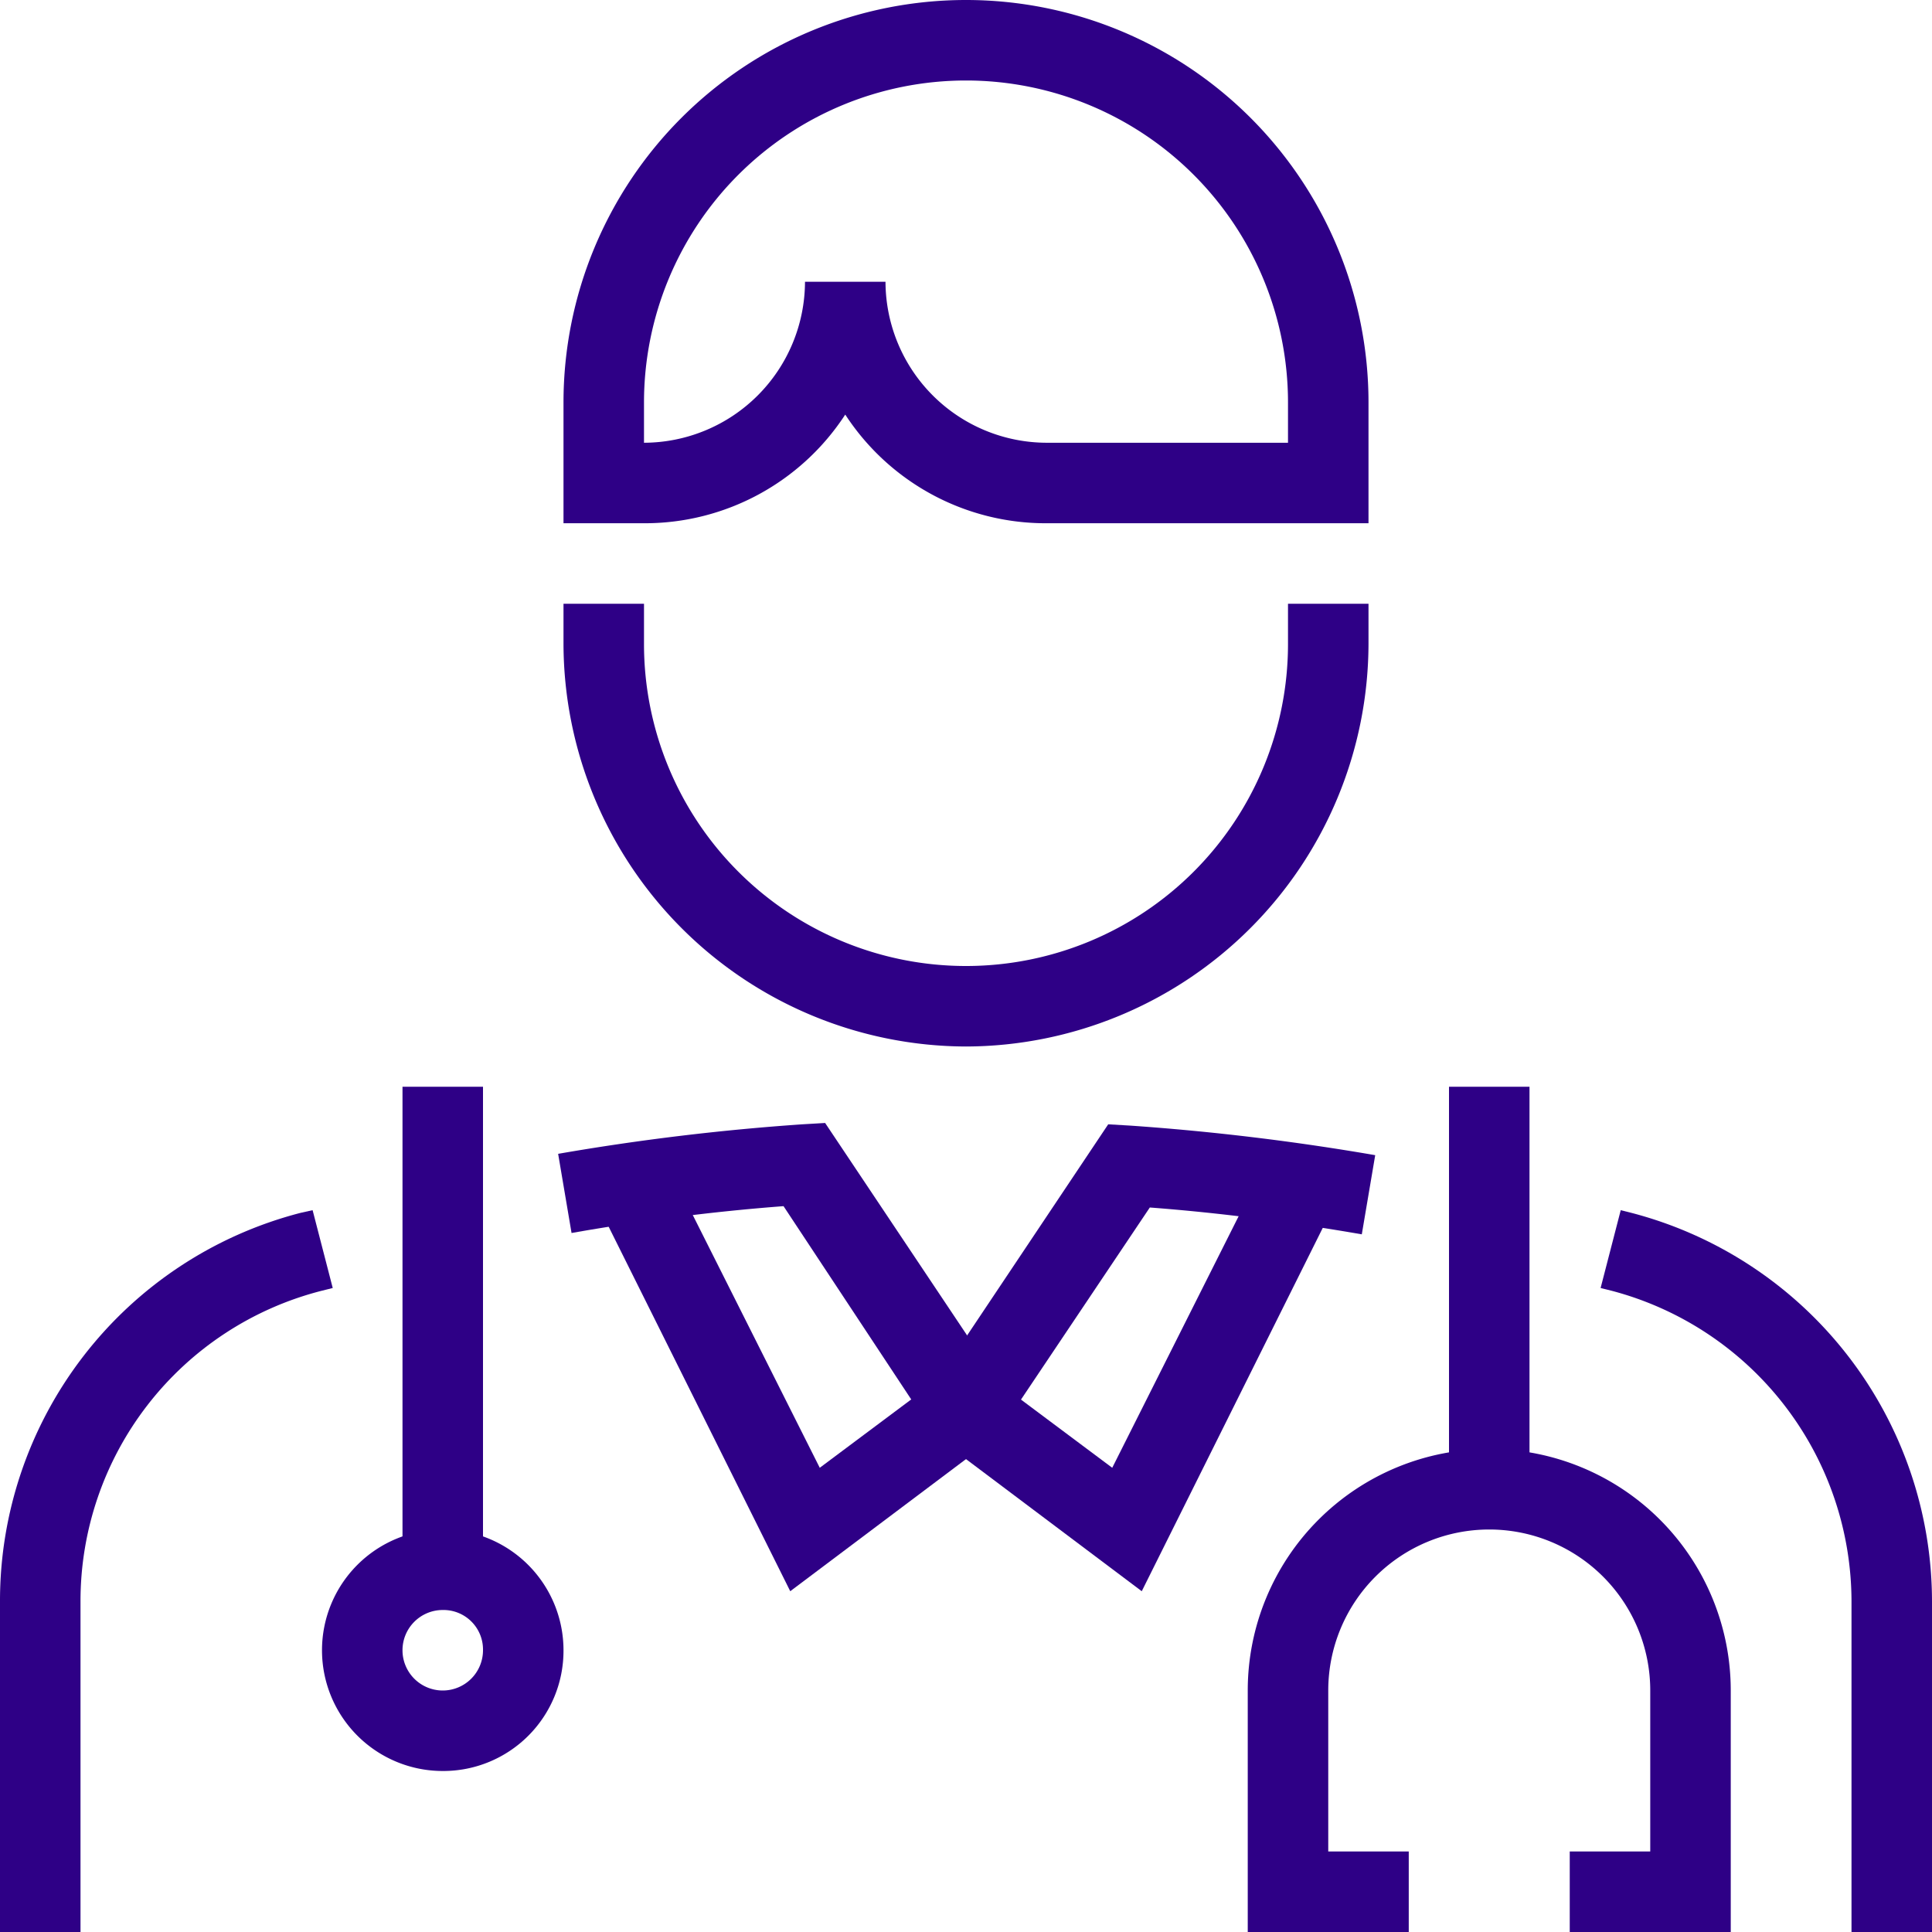
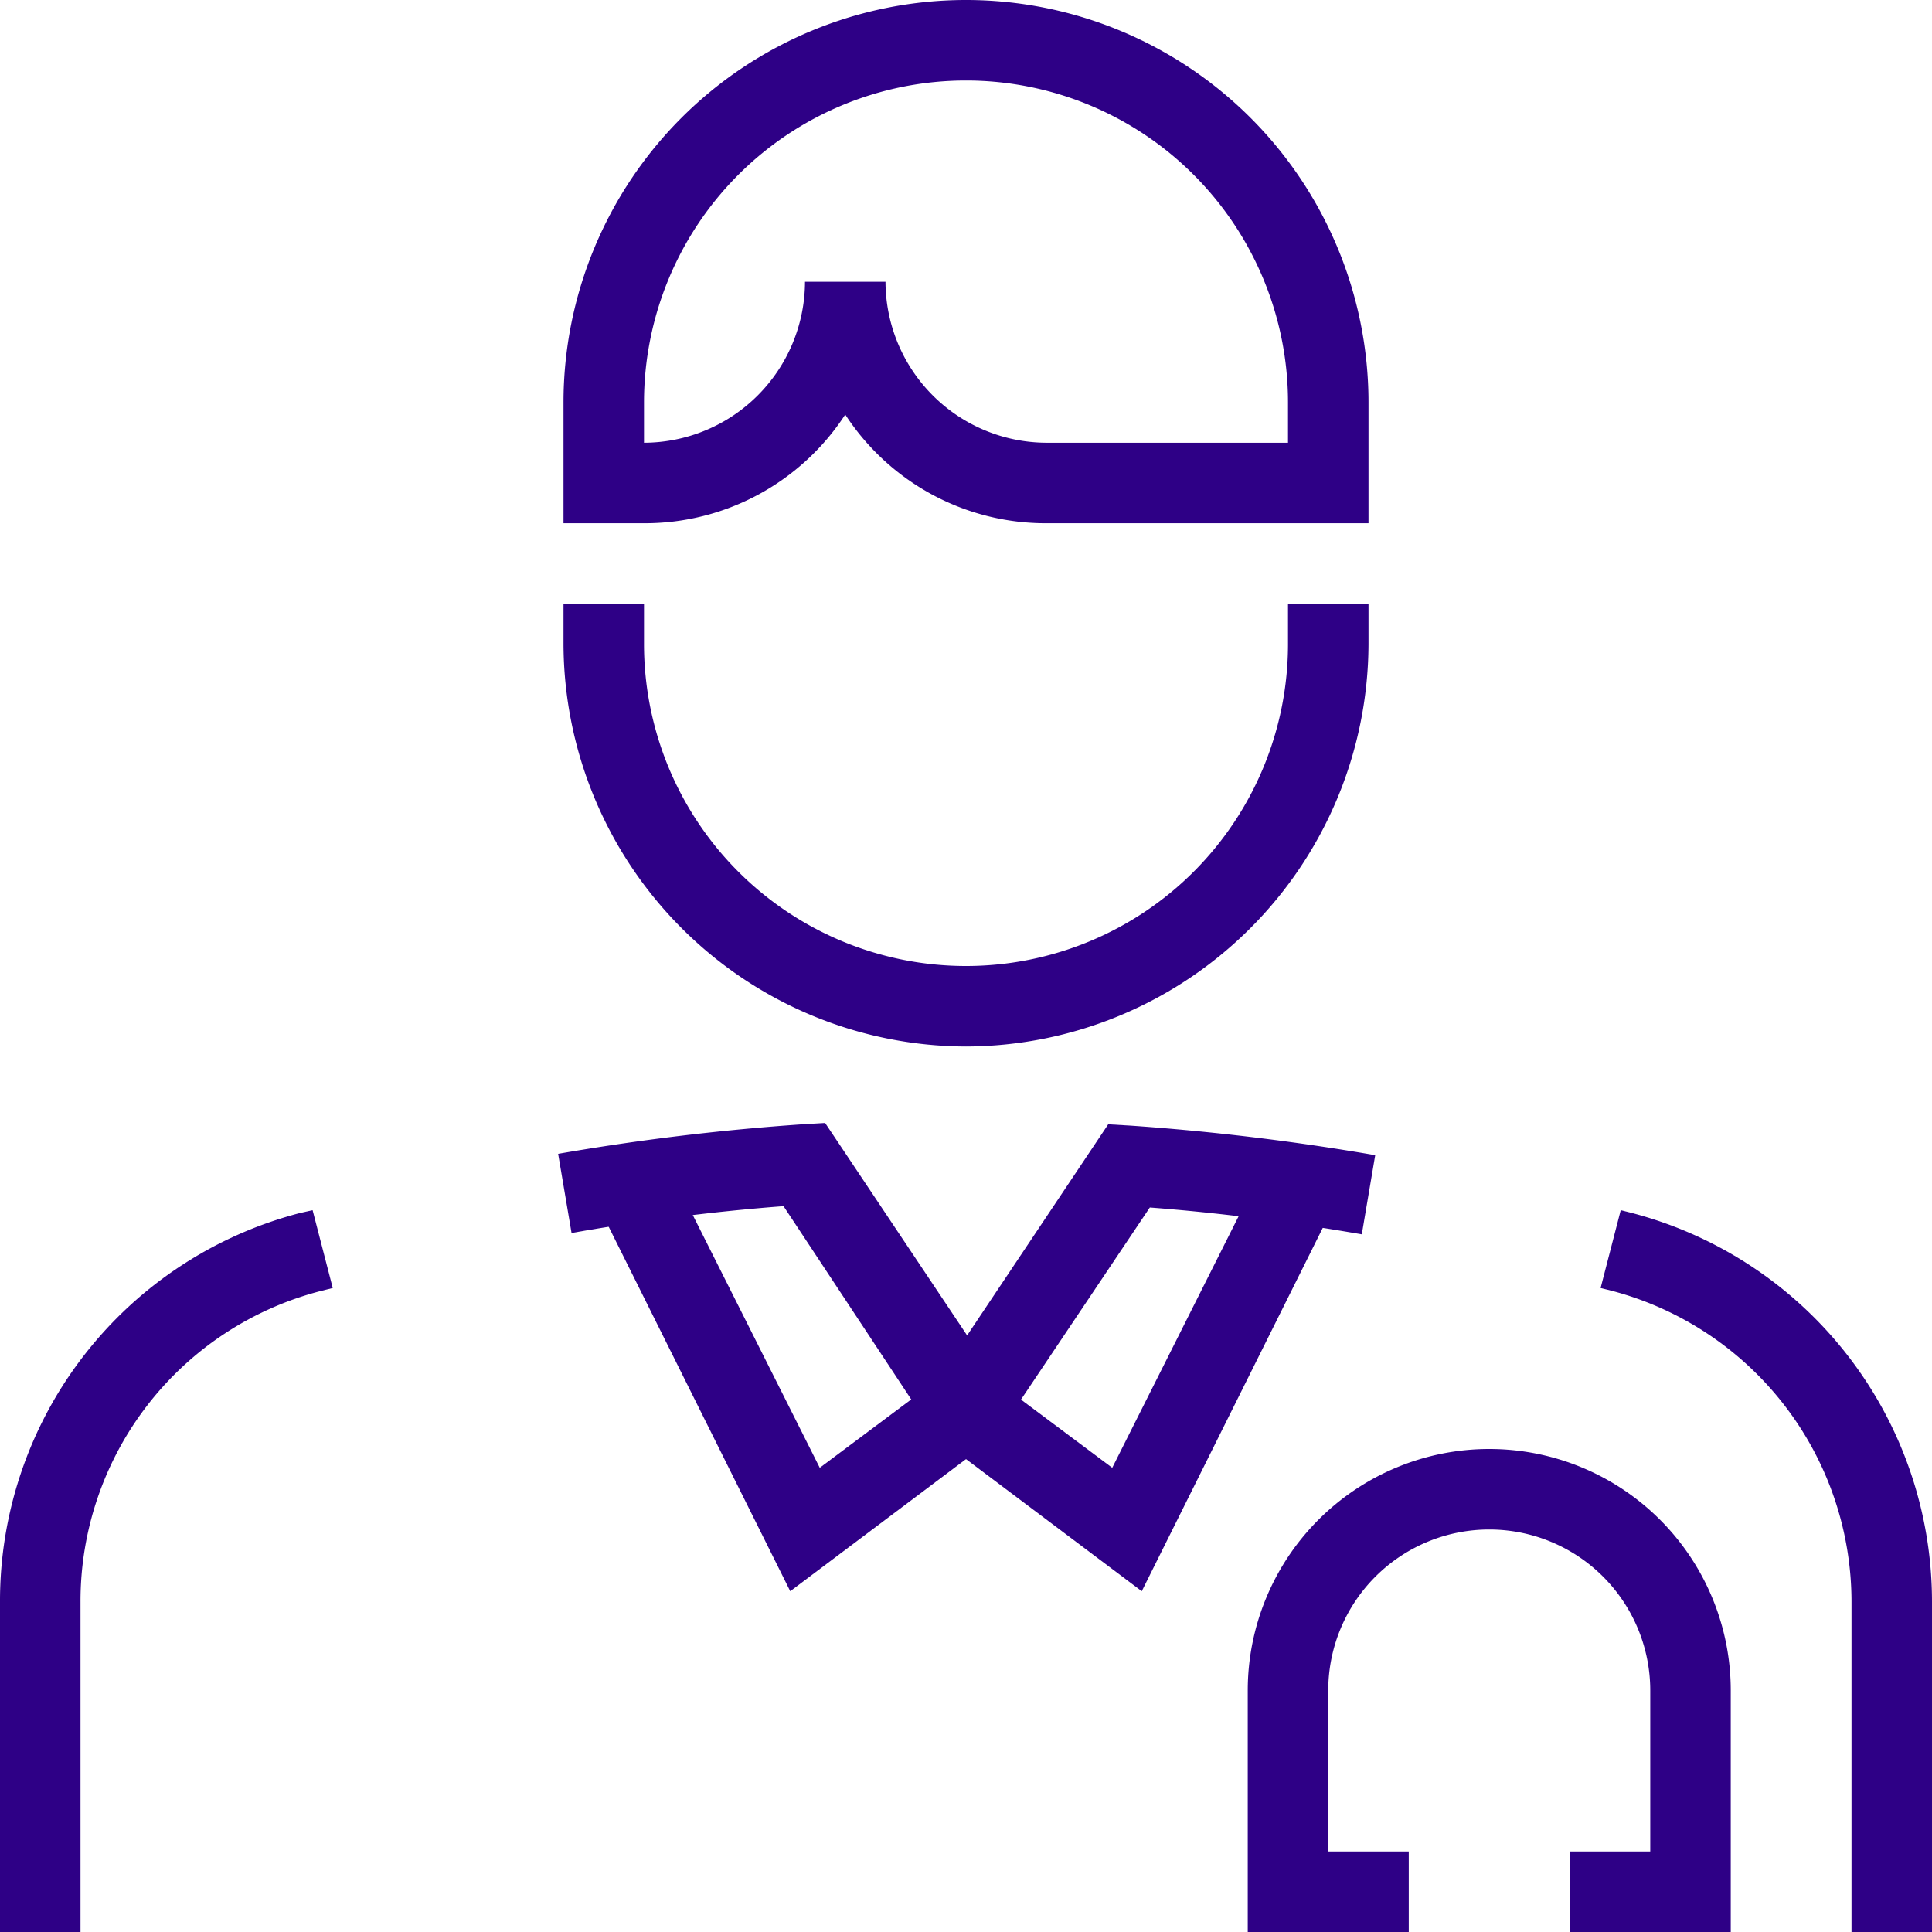
<svg xmlns="http://www.w3.org/2000/svg" id="Group_46" data-name="Group 46" viewBox="0 0 144 144">
  <defs>
    <style>
      .cls-1 {
        fill: #2e0086;
      }
    </style>
  </defs>
  <path id="Path_401" data-name="Path 401" class="cls-1" d="M6,144H0V119.4a29.872,29.872,0,0,1,22.4-29l.9-.2L24.8,96l-.8.2A23.873,23.873,0,0,0,6,119.4Z" />
  <path id="Path_402" data-name="Path 402" class="cls-1" d="M144,144h-6V119.4a23.982,23.982,0,0,0-17.9-23.2l-.8-.2,1.5-5.8.8.2a29.959,29.959,0,0,1,22.4,29Z" />
  <path id="Path_403" data-name="Path 403" class="cls-1" d="M74.5,106.7l-5-3.3L82.6,83.8l1.7.1a180.9,180.9,0,0,1,18.2,2.2l-1,5.9c-5.2-.9-10.5-1.6-15.8-2Z" />
  <path id="Path_404" data-name="Path 404" class="cls-1" d="M69.5,106.7,58.4,89.9c-5.3.4-10.7,1.1-15.8,2l-1-5.9a177.453,177.453,0,0,1,18.2-2.2l1.7-.1,13.1,19.6Z" />
  <path id="Path_405" data-name="Path 405" class="cls-1" d="M85.1,118.6,70.2,107.4l3.6-4.8,9.1,6.8L93.3,88.7l5.4,2.6Z" />
  <path id="Path_406" data-name="Path 406" class="cls-1" d="M58.9,118.6,45.3,91.3l5.4-2.6,10.4,20.7,9.1-6.8,3.6,4.8Z" />
  <path id="Path_407" data-name="Path 407" class="cls-1" d="M129,144H117v-6h6V126a12,12,0,0,0-24,0v12h6v6H93V126a18,18,0,0,1,36,0Z" />
-   <rect id="Rectangle_54" data-name="Rectangle 54" class="cls-1" width="6" height="30" transform="translate(108 81)" />
-   <rect id="Rectangle_55" data-name="Rectangle 55" class="cls-1" width="6" height="36" transform="translate(30 81)" />
-   <path id="Path_408" data-name="Path 408" class="cls-1" d="M33,132a9,9,0,1,1,9-9A8.963,8.963,0,0,1,33,132Zm0-12a3,3,0,1,0,3,3A2.946,2.946,0,0,0,33,120Z" />
  <path id="Path_409" data-name="Path 409" class="cls-1" d="M72,78A30.088,30.088,0,0,1,42,48V45h6v3a24,24,0,0,0,48,0V45h6v3A30.088,30.088,0,0,1,72,78Z" />
  <path id="Path_410" data-name="Path 410" class="cls-1" d="M102,39H78a17.827,17.827,0,0,1-15-8.1A17.827,17.827,0,0,1,48,39H42V30a30,30,0,0,1,60,0ZM66,21A12.035,12.035,0,0,0,78,33H96V30a24,24,0,0,0-48,0v3A12.035,12.035,0,0,0,60,21Z" />
</svg>